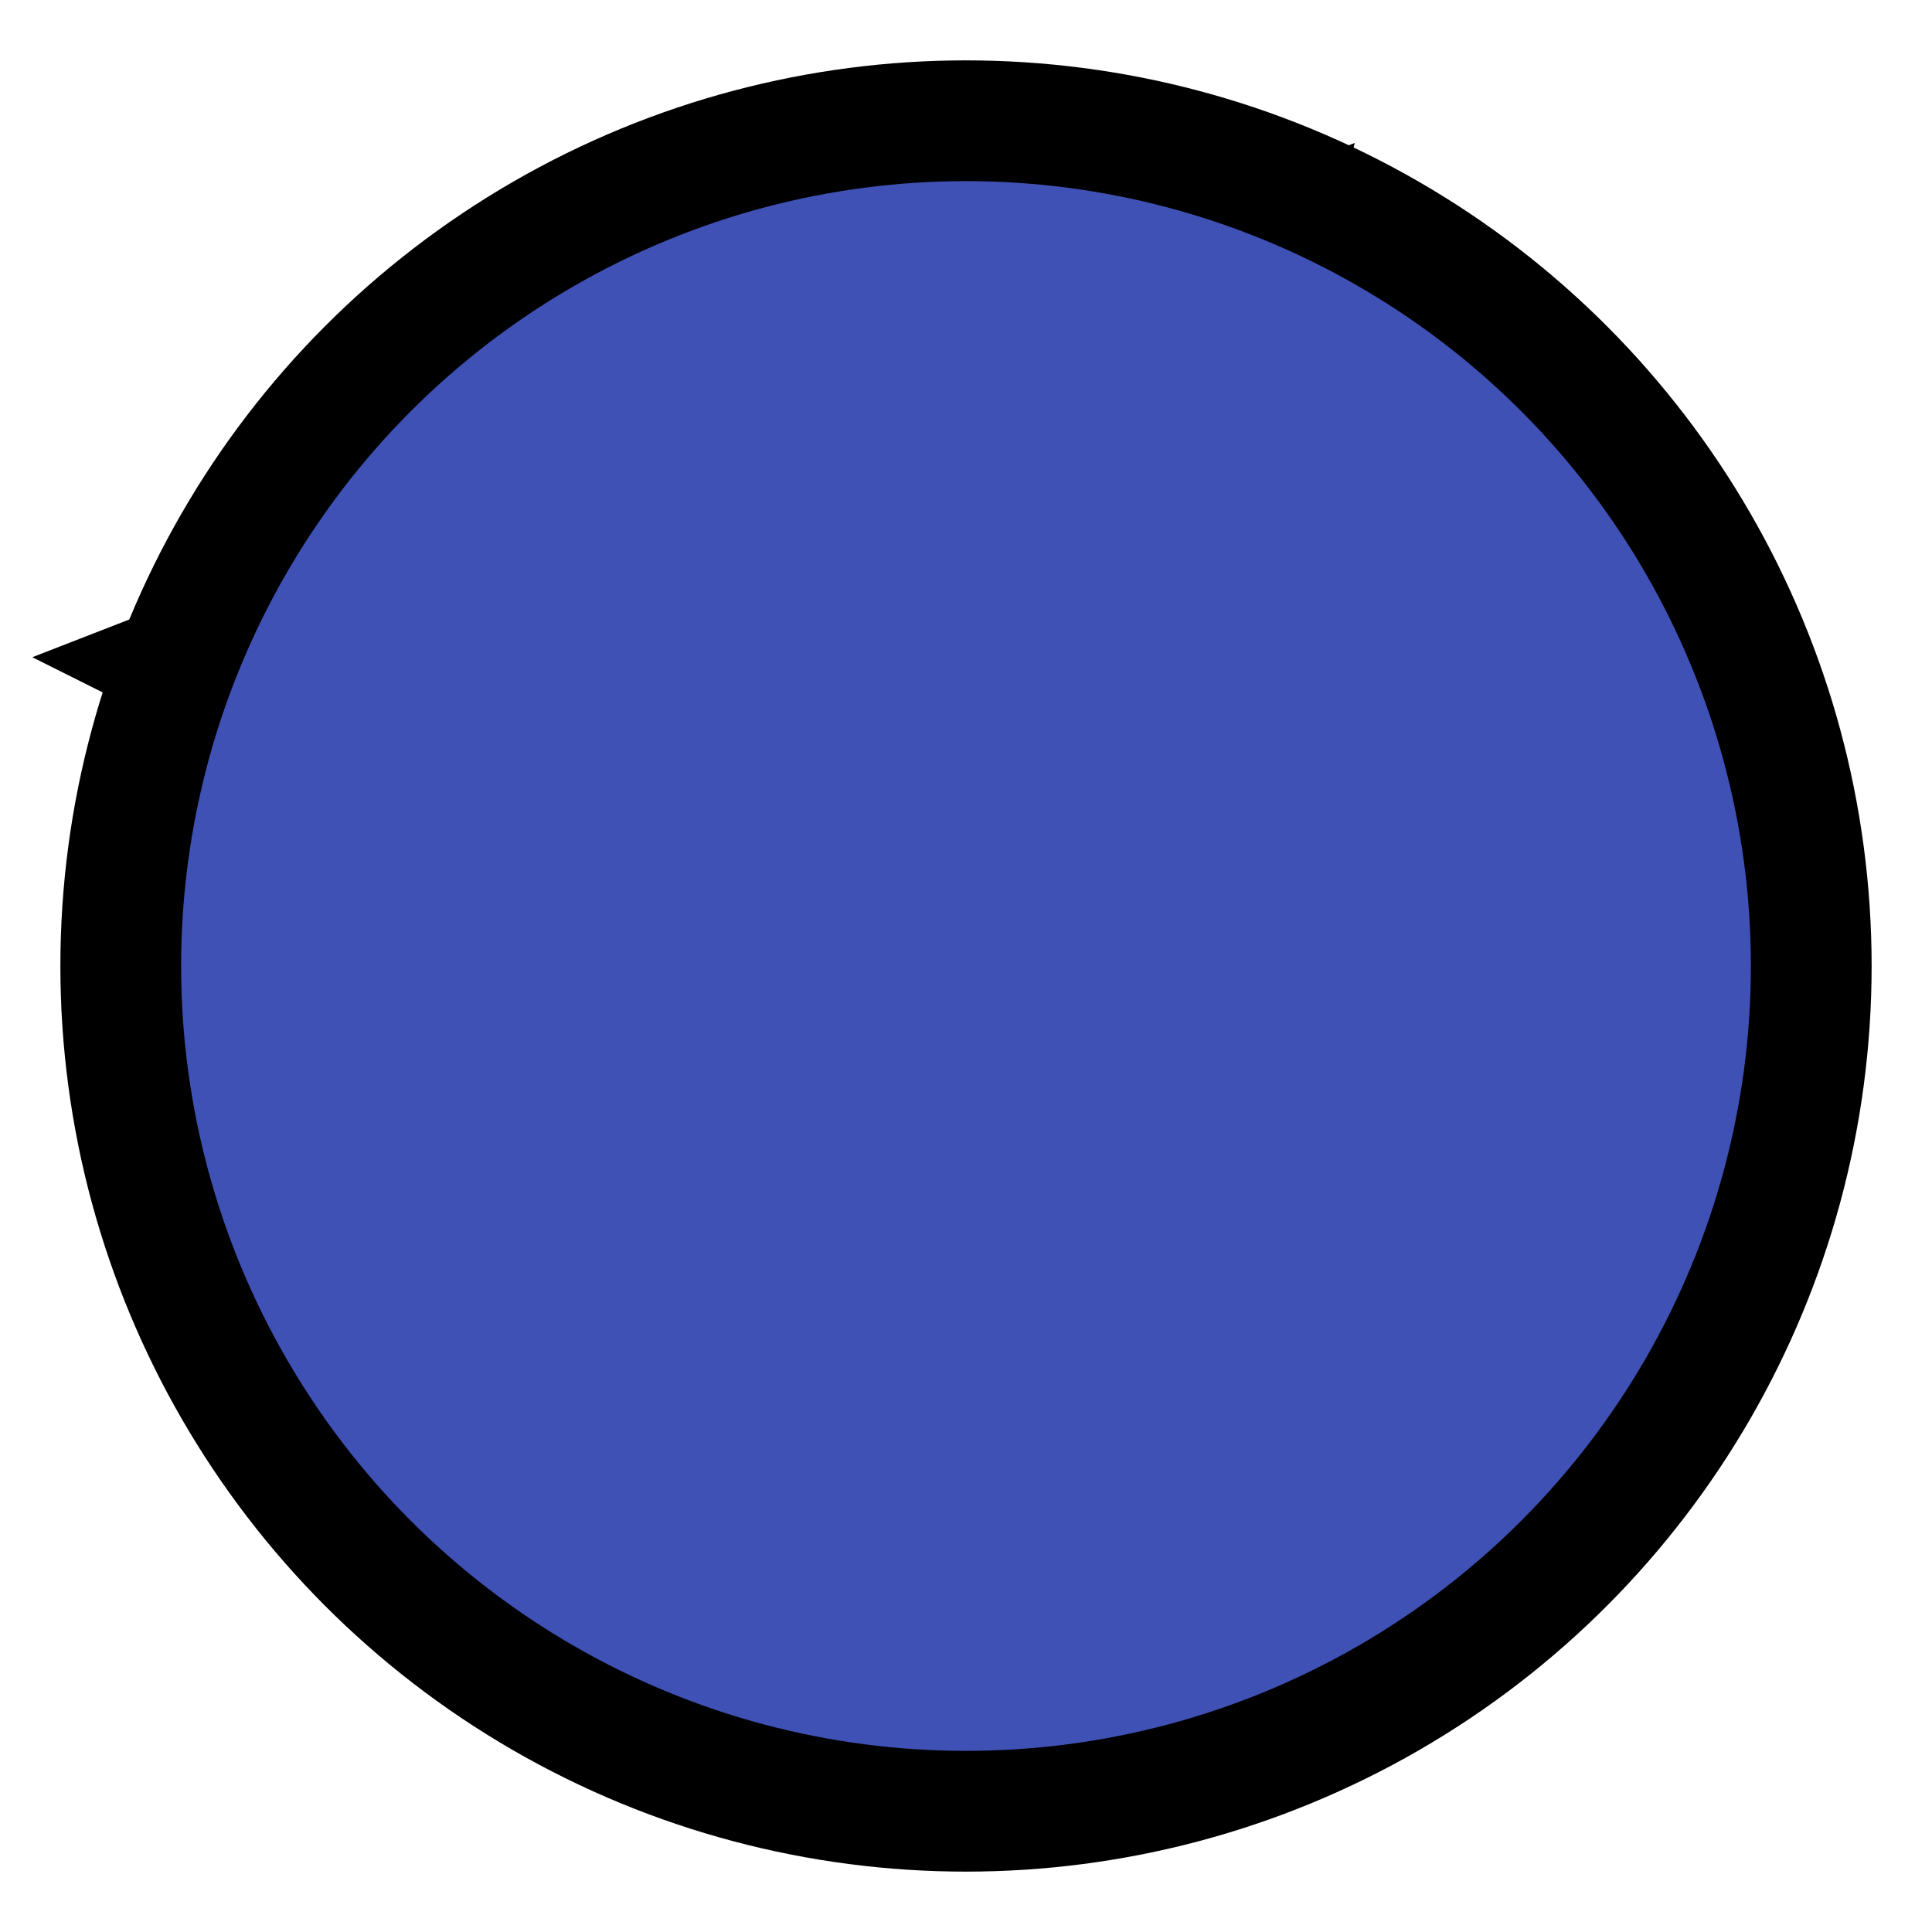
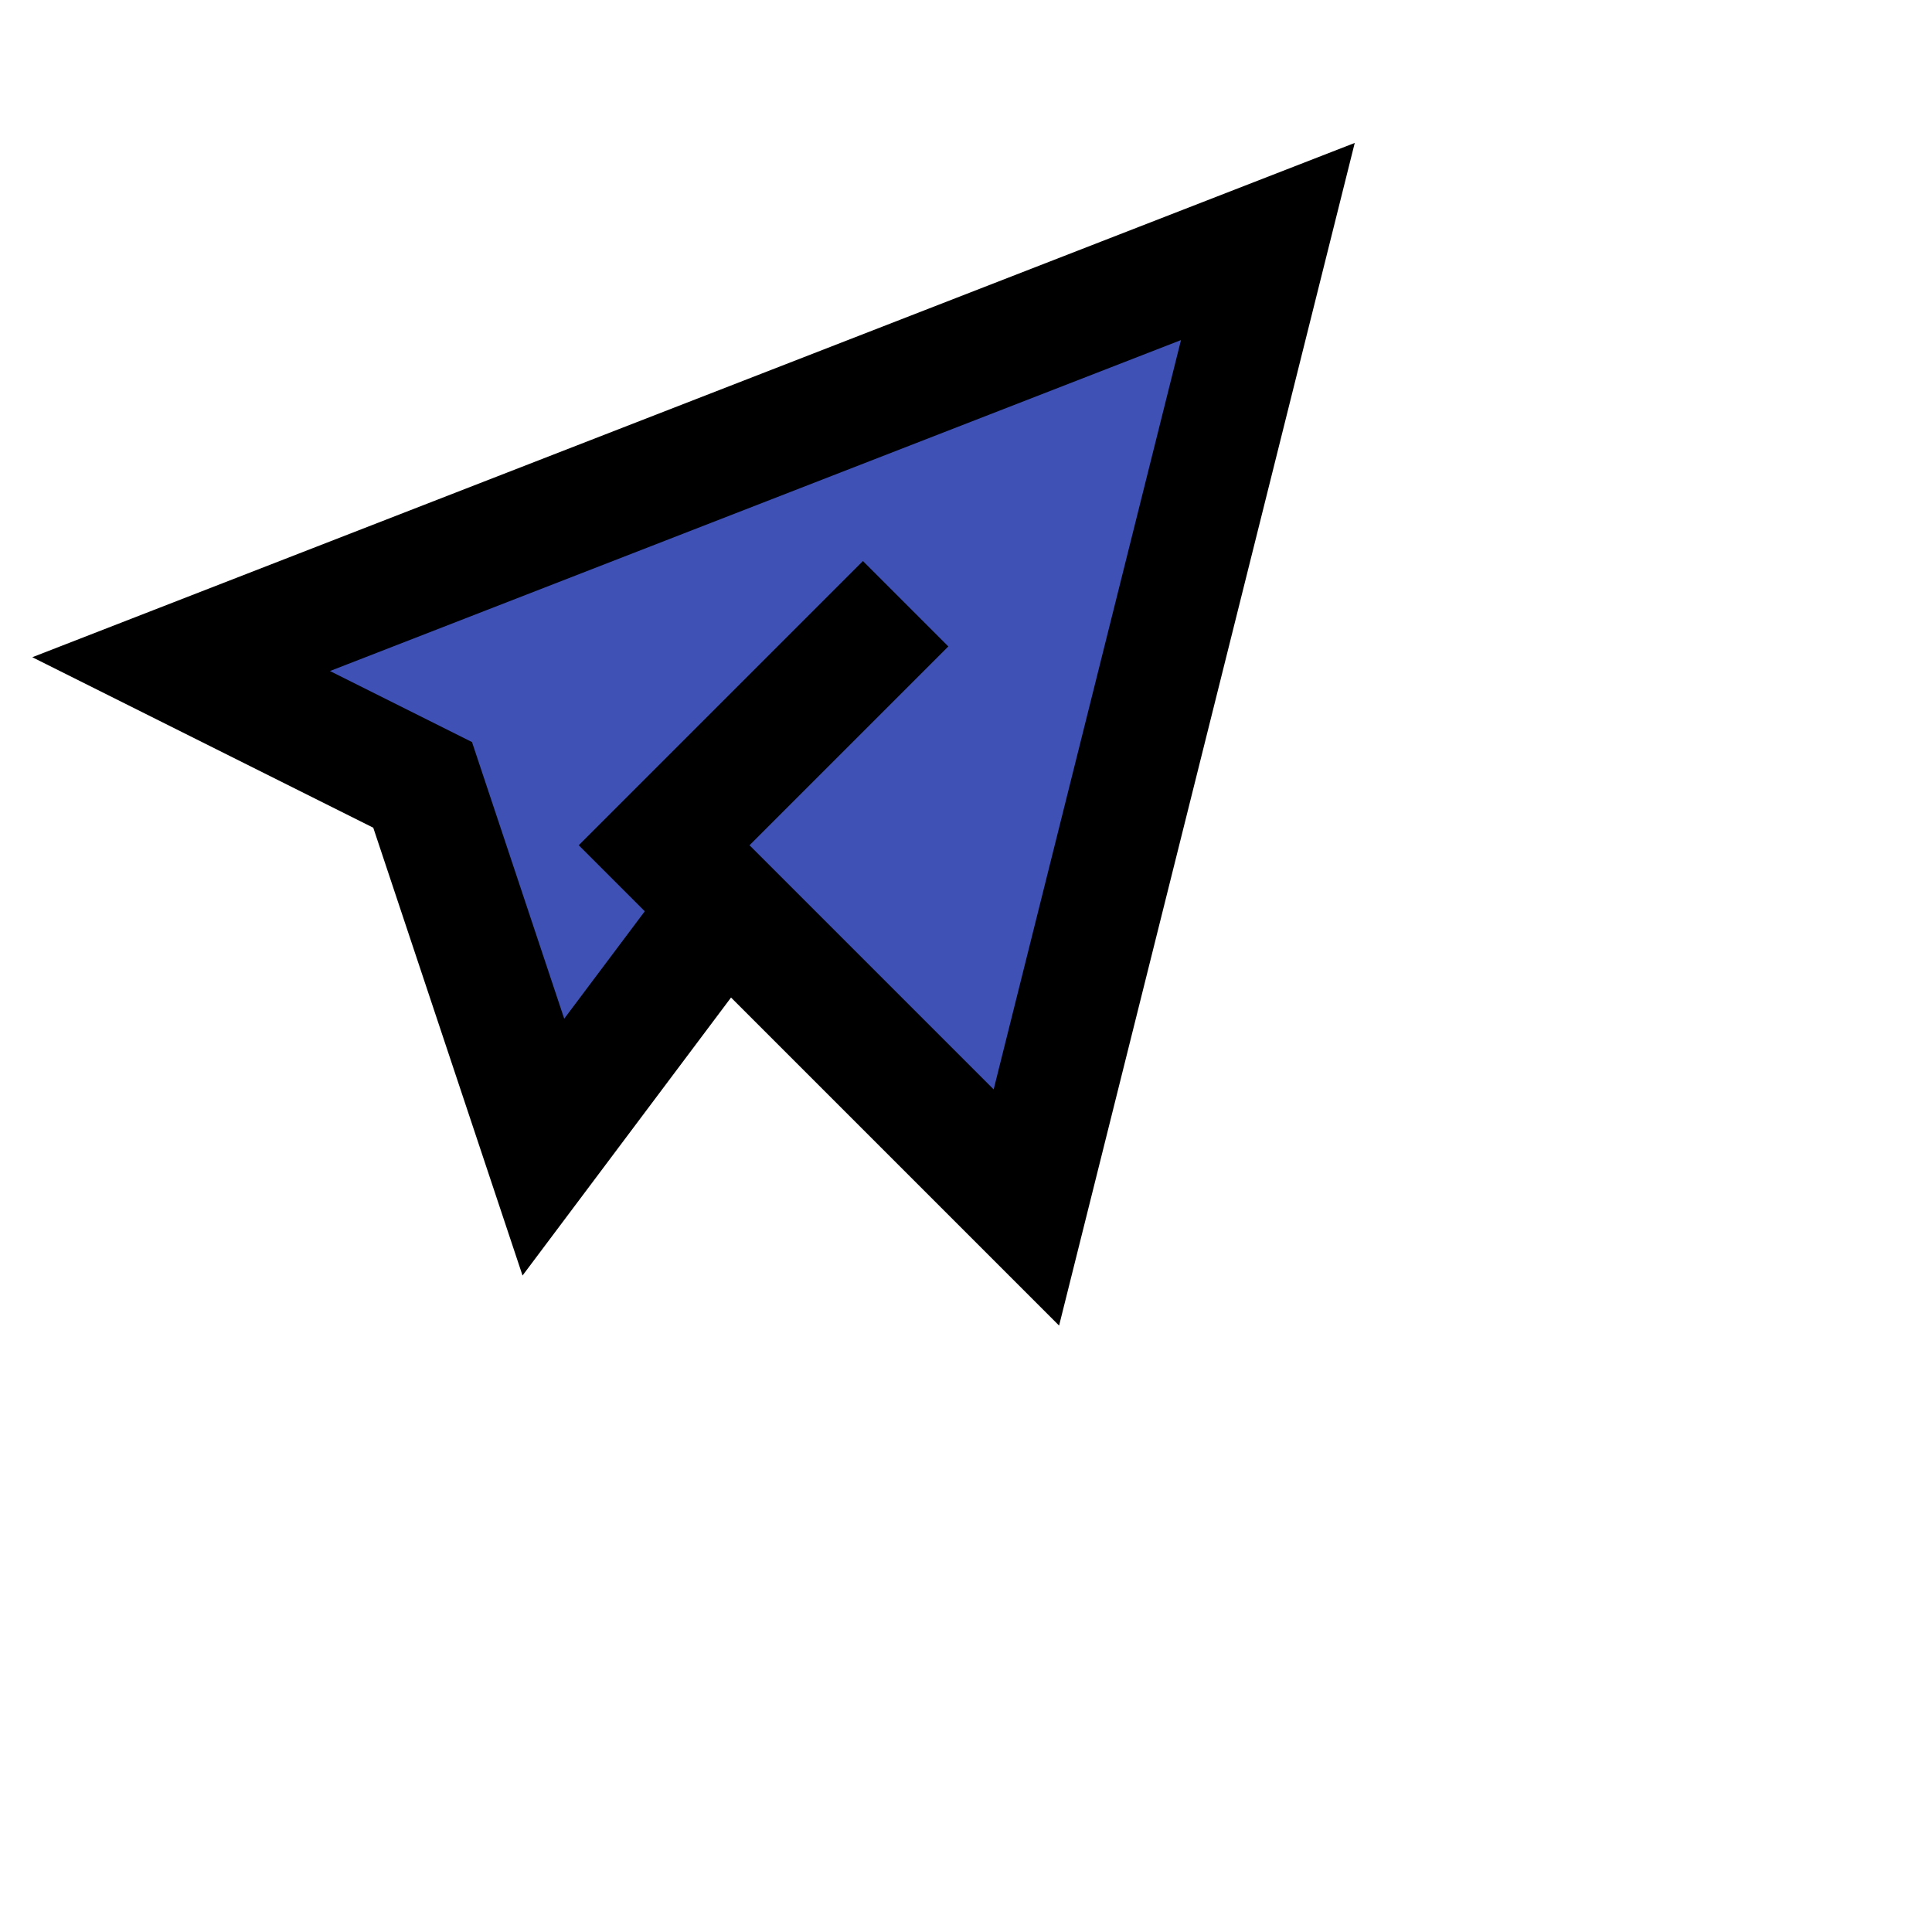
<svg xmlns="http://www.w3.org/2000/svg" width="32px" height="32px" viewBox="0 0 32 32" version="1.1">
  <title>MicroBot Logo</title>
  <style>
    .shape {
      fill: #3f51b5;
    }
    @media (prefers-color-scheme: dark) {
      .shape {
        fill: #5c6bc0;
      }
    }
  </style>
  <g id="Logo" stroke="none" stroke-width="1" fill="none" fill-rule="evenodd">
    <path class="shape" d="M15,10l-4,4l6,6l4-16l-18,7l4,2l2,6l3-4" stroke-width="2" stroke="currentColor" fill="none" fill-rule="nonzero" />
-     <circle class="shape" cx="16" cy="16" r="14" stroke-width="2" stroke="currentColor" fill="none" />
  </g>
</svg>